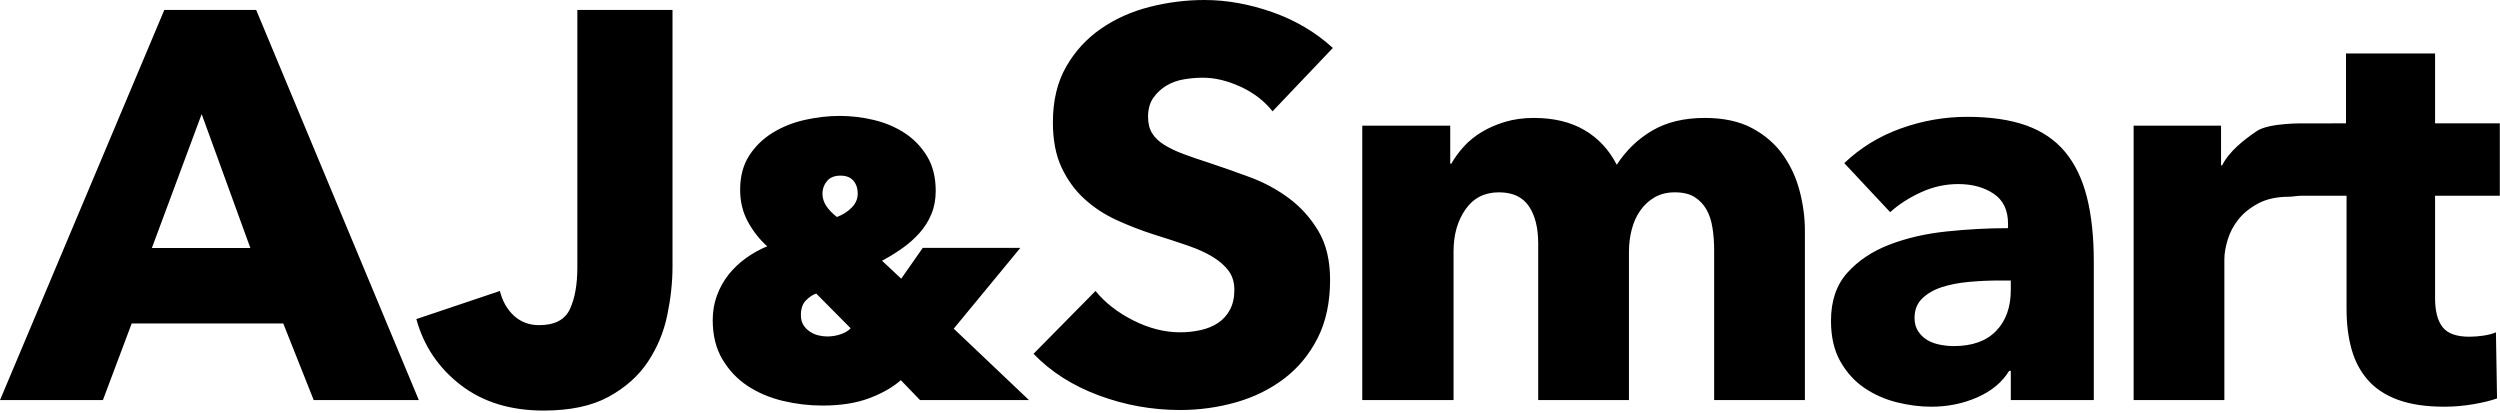
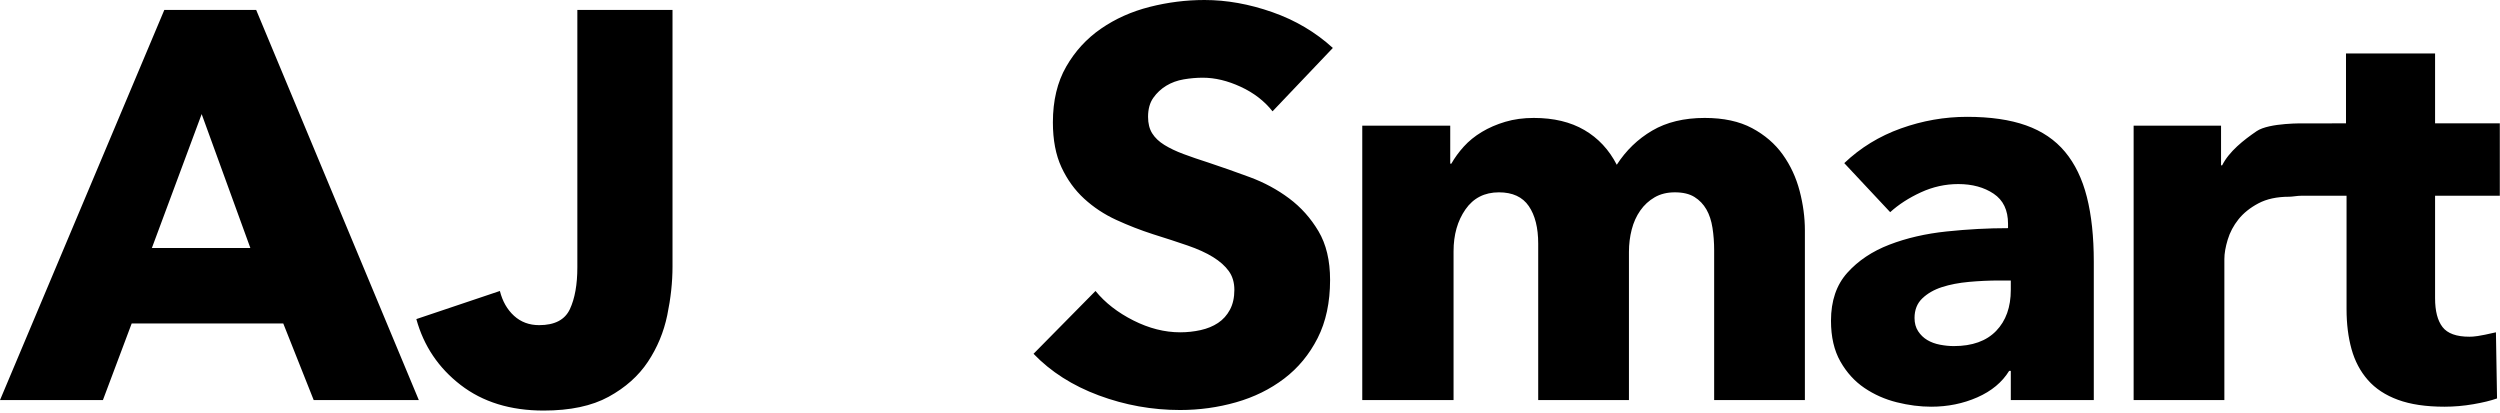
<svg xmlns="http://www.w3.org/2000/svg" width="999px" height="165px" viewBox="0 0 999 165">
  <title>AJS_Black_Long</title>
  <desc>Created with Sketch.</desc>
  <defs />
  <g id="Page-1" stroke="none" stroke-width="1" fill="none" fill-rule="evenodd">
    <g id="AJS_Black_Long" fill="#000000">
-       <path d="M125.358,159.877 L113.198,129.267 L52.619,129.267 L41.123,159.877 L-9.09494702e-13,159.877 L65.664,3.964 L102.365,3.964 L167.365,159.877 L125.358,159.877 Z M80.587,45.585 L60.689,99.097 L100.043,99.097 L80.587,45.585 Z M268.735,106.585 C268.735,112.751 268.035,119.21 266.635,125.964 C265.235,132.717 262.655,138.92 258.897,144.572 C255.138,150.224 249.906,154.886 243.199,158.556 C236.493,162.226 227.834,164.061 217.221,164.061 C203.956,164.061 192.901,160.648 184.058,153.821 C175.214,146.994 169.318,138.223 166.37,127.505 L199.755,116.274 C200.787,120.385 202.666,123.688 205.393,126.184 C208.12,128.68 211.473,129.928 215.452,129.928 C221.643,129.928 225.733,127.799 227.723,123.541 C229.713,119.284 230.708,113.705 230.708,106.805 L230.708,3.964 L268.735,3.964 L268.735,106.585 Z M508.508,44.484 C505.265,40.373 501.027,37.106 495.795,34.684 C490.562,32.262 485.514,31.051 480.65,31.051 C478.145,31.051 475.602,31.271 473.023,31.711 C470.443,32.152 468.122,32.996 466.058,34.244 C463.995,35.492 462.263,37.106 460.863,39.088 C459.462,41.07 458.762,43.603 458.762,46.686 C458.762,49.328 459.315,51.531 460.421,53.292 C461.526,55.054 463.147,56.596 465.285,57.917 C467.422,59.238 469.964,60.449 472.912,61.55 C475.86,62.652 479.176,63.789 482.861,64.964 C488.167,66.726 493.695,68.671 499.443,70.8 C505.191,72.928 510.424,75.754 515.14,79.278 C519.857,82.801 523.763,87.169 526.858,92.381 C529.953,97.593 531.501,104.089 531.501,111.87 C531.501,120.825 529.843,128.57 526.527,135.103 C523.21,141.636 518.752,147.031 513.151,151.289 C507.55,155.546 501.138,158.703 493.916,160.758 C486.693,162.813 479.25,163.841 471.586,163.841 C460.384,163.841 449.55,161.896 439.085,158.005 C428.62,154.115 419.924,148.573 412.997,141.379 L437.759,116.274 C441.591,120.972 446.639,124.899 452.903,128.056 C459.168,131.212 465.395,132.79 471.586,132.79 C474.386,132.79 477.113,132.497 479.766,131.91 C482.419,131.322 484.74,130.368 486.73,129.047 C488.72,127.726 490.305,125.964 491.484,123.762 C492.663,121.559 493.252,118.917 493.252,115.834 C493.252,112.898 492.515,110.402 491.042,108.346 C489.568,106.291 487.467,104.419 484.74,102.731 C482.014,101.043 478.624,99.501 474.57,98.106 C470.517,96.712 465.911,95.207 460.752,93.592 C455.741,91.977 450.84,90.069 446.05,87.866 C441.259,85.664 436.985,82.838 433.226,79.388 C429.468,75.938 426.446,71.754 424.162,66.836 C421.877,61.917 420.735,55.935 420.735,48.888 C420.735,40.226 422.504,32.812 426.041,26.646 C429.578,20.48 434.221,15.415 439.97,11.451 C445.718,7.487 452.203,4.588 459.426,2.753 C466.648,0.918 473.944,0 481.314,0 C490.157,0 499.185,1.615 508.397,4.845 C517.609,8.075 525.679,12.846 532.607,19.159 L508.508,44.484 Z M684.975,159.877 L684.975,99.978 C684.975,96.895 684.753,93.922 684.311,91.059 C683.869,88.197 683.058,85.738 681.879,83.682 C680.7,81.627 679.116,79.975 677.126,78.727 C675.136,77.479 672.52,76.856 669.277,76.856 C666.182,76.856 663.492,77.516 661.207,78.837 C658.923,80.159 657.007,81.92 655.459,84.123 C653.911,86.325 652.769,88.857 652.032,91.72 C651.295,94.583 650.927,97.556 650.927,100.639 L650.927,159.877 L614.668,159.877 L614.668,97.336 C614.668,91.023 613.415,86.031 610.909,82.361 C608.404,78.691 604.424,76.856 598.97,76.856 C593.222,76.856 588.763,79.131 585.594,83.682 C582.425,88.233 580.841,93.812 580.841,100.419 L580.841,159.877 L544.361,159.877 L544.361,50.209 L579.514,50.209 L579.514,65.404 L579.957,65.404 C581.283,63.055 582.941,60.78 584.931,58.578 C586.921,56.375 589.316,54.43 592.117,52.742 C594.917,51.053 598.049,49.696 601.513,48.668 C604.977,47.64 608.772,47.126 612.899,47.126 C620.858,47.126 627.602,48.741 633.129,51.971 C638.656,55.201 642.967,59.825 646.063,65.845 C649.748,60.119 654.464,55.568 660.212,52.191 C665.961,48.815 672.962,47.126 681.216,47.126 C688.733,47.126 695.034,48.484 700.119,51.2 C705.204,53.916 709.294,57.44 712.39,61.771 C715.485,66.102 717.733,70.946 719.133,76.305 C720.533,81.664 721.233,86.912 721.233,92.05 L721.233,159.877 L684.975,159.877 Z M803.516,112.09 L798.873,112.09 C794.893,112.09 790.877,112.274 786.823,112.641 C782.77,113.008 779.159,113.705 775.99,114.733 C772.821,115.76 770.205,117.265 768.141,119.247 C766.078,121.229 765.046,123.835 765.046,127.065 C765.046,129.12 765.525,130.882 766.483,132.35 C767.441,133.818 768.657,134.993 770.131,135.874 C771.605,136.754 773.3,137.378 775.216,137.745 C777.132,138.112 778.975,138.296 780.744,138.296 C788.113,138.296 793.751,136.277 797.657,132.24 C801.563,128.203 803.516,122.734 803.516,115.834 L803.516,112.09 Z M736.968,65.184 C743.453,59.018 751.007,54.393 759.629,51.31 C768.252,48.227 777.059,46.686 786.05,46.686 C795.336,46.686 803.184,47.824 809.596,50.099 C816.007,52.375 821.203,55.898 825.183,60.67 C829.162,65.441 832.073,71.46 833.916,78.727 C835.758,85.995 836.679,94.62 836.679,104.603 L836.679,159.877 L803.516,159.877 L803.516,148.206 L802.853,148.206 C800.052,152.757 795.815,156.28 790.14,158.776 C784.465,161.272 778.312,162.52 771.679,162.52 C767.257,162.52 762.688,161.932 757.971,160.758 C753.255,159.583 748.943,157.675 745.037,155.032 C741.131,152.39 737.926,148.866 735.42,144.462 C732.914,140.058 731.661,134.626 731.661,128.166 C731.661,120.238 733.835,113.852 738.184,109.007 C742.532,104.162 748.133,100.419 754.986,97.776 C761.84,95.133 769.468,93.372 777.869,92.491 C786.271,91.61 794.451,91.17 802.41,91.17 L802.41,89.408 C802.41,83.976 800.494,79.975 796.662,77.406 C792.83,74.837 788.113,73.552 782.512,73.552 C777.353,73.552 772.379,74.653 767.589,76.856 C762.798,79.058 758.708,81.7 755.318,84.783 L736.968,65.184 Z M921.505,49.309 C920.698,49.289 906.762,48.991 901.754,52.412 C896.595,55.935 890.773,60.486 887.972,66.065 L887.53,66.065 L887.53,50.209 L852.598,50.209 L852.598,159.877 L888.857,159.877 L888.857,103.502 C888.857,101.3 889.299,98.73 890.183,95.794 C891.068,92.858 892.505,90.142 894.494,87.646 C896.484,85.15 899.137,83.022 902.454,81.26 C905.77,79.498 909.86,78.617 914.724,78.617 C916.198,78.617 917.856,78.214 919.699,78.214 C921.541,78.214 926.147,78.214 926.147,78.214 L937.681,78.214 L937.681,123.541 C937.681,129.414 938.344,134.736 939.671,139.507 C940.997,144.278 943.171,148.389 946.193,151.839 C949.214,155.289 953.231,157.932 958.242,159.767 C963.254,161.602 969.444,162.52 976.814,162.52 C980.646,162.52 984.478,162.189 988.31,161.529 C992.143,160.868 995.312,160.097 997.817,159.216 L997.375,132.79 C996.049,133.378 994.39,133.818 992.401,134.112 C990.411,134.405 988.532,134.552 986.763,134.552 C981.604,134.552 978.03,133.268 976.04,130.698 C974.05,128.129 973.055,124.275 973.055,119.137 L973.055,78.214 L998.923,78.214 L998.923,49.292 L973.055,49.292 L973.055,21.361 L937.46,21.361 L937.46,49.292 L921.505,49.309 Z" id="AJ&amp;Smart" fill-rule="nonzero" />
-       <path d="M359.972,151.922 C356.631,154.834 352.376,157.251 347.208,159.175 C342.04,161.099 335.855,162.061 328.651,162.061 C323.326,162.061 318.054,161.437 312.834,160.189 C307.613,158.941 302.941,156.965 298.817,154.262 C294.693,151.558 291.326,148.022 288.716,143.655 C286.106,139.287 284.801,134.035 284.801,127.9 C284.801,124.364 285.375,121.062 286.524,117.995 C287.672,114.927 289.212,112.171 291.144,109.727 C293.075,107.284 295.372,105.1 298.034,103.176 C300.697,101.252 303.542,99.666 306.569,98.418 C303.542,95.715 300.984,92.465 298.896,88.669 C296.808,84.874 295.764,80.584 295.764,75.8 C295.764,70.393 296.99,65.817 299.444,62.074 C301.897,58.33 305.055,55.288 308.918,52.948 C312.781,50.608 317.062,48.919 321.76,47.879 C326.458,46.839 331.052,46.319 335.541,46.319 C340.135,46.319 344.703,46.865 349.244,47.957 C353.786,49.049 357.884,50.79 361.538,53.182 C365.192,55.574 368.168,58.668 370.464,62.463 C372.761,66.259 373.91,70.861 373.91,76.268 C373.91,79.7 373.336,82.794 372.187,85.549 C371.039,88.305 369.473,90.801 367.489,93.037 C365.505,95.273 363.234,97.3 360.677,99.12 C358.119,100.94 355.378,102.63 352.455,104.19 L360.128,111.365 L368.742,99.042 L407.737,99.042 L381.114,131.332 L411.182,159.877 L367.646,159.877 L359.972,151.922 Z M335.855,70.185 C333.453,70.185 331.652,70.913 330.452,72.369 C329.251,73.825 328.651,75.488 328.651,77.36 C328.651,79.128 329.173,80.792 330.217,82.352 C331.261,83.912 332.67,85.367 334.445,86.719 C336.846,85.783 338.83,84.51 340.396,82.898 C341.962,81.286 342.745,79.44 342.745,77.36 C342.745,75.28 342.171,73.565 341.023,72.213 C339.874,70.861 338.151,70.185 335.855,70.185 Z M326.145,117.293 C324.683,117.813 323.3,118.749 321.995,120.101 C320.69,121.452 320.037,123.376 320.037,125.872 C320.037,127.432 320.351,128.732 320.977,129.772 C321.603,130.812 322.439,131.696 323.483,132.423 C324.527,133.151 325.675,133.671 326.928,133.983 C328.181,134.295 329.382,134.451 330.53,134.451 C332.514,134.451 334.367,134.139 336.089,133.515 C337.812,132.891 339.091,132.112 339.926,131.176 L326.145,117.293 Z" id="Combined-Shape" />
+       <path d="M125.358,159.877 L113.198,129.267 L52.619,129.267 L41.123,159.877 L-9.09494702e-13,159.877 L65.664,3.964 L102.365,3.964 L167.365,159.877 L125.358,159.877 Z M80.587,45.585 L60.689,99.097 L100.043,99.097 L80.587,45.585 Z M268.735,106.585 C268.735,112.751 268.035,119.21 266.635,125.964 C265.235,132.717 262.655,138.92 258.897,144.572 C255.138,150.224 249.906,154.886 243.199,158.556 C236.493,162.226 227.834,164.061 217.221,164.061 C203.956,164.061 192.901,160.648 184.058,153.821 C175.214,146.994 169.318,138.223 166.37,127.505 L199.755,116.274 C200.787,120.385 202.666,123.688 205.393,126.184 C208.12,128.68 211.473,129.928 215.452,129.928 C221.643,129.928 225.733,127.799 227.723,123.541 C229.713,119.284 230.708,113.705 230.708,106.805 L230.708,3.964 L268.735,3.964 L268.735,106.585 Z M508.508,44.484 C505.265,40.373 501.027,37.106 495.795,34.684 C490.562,32.262 485.514,31.051 480.65,31.051 C478.145,31.051 475.602,31.271 473.023,31.711 C470.443,32.152 468.122,32.996 466.058,34.244 C463.995,35.492 462.263,37.106 460.863,39.088 C459.462,41.07 458.762,43.603 458.762,46.686 C458.762,49.328 459.315,51.531 460.421,53.292 C461.526,55.054 463.147,56.596 465.285,57.917 C467.422,59.238 469.964,60.449 472.912,61.55 C475.86,62.652 479.176,63.789 482.861,64.964 C488.167,66.726 493.695,68.671 499.443,70.8 C505.191,72.928 510.424,75.754 515.14,79.278 C519.857,82.801 523.763,87.169 526.858,92.381 C529.953,97.593 531.501,104.089 531.501,111.87 C531.501,120.825 529.843,128.57 526.527,135.103 C523.21,141.636 518.752,147.031 513.151,151.289 C507.55,155.546 501.138,158.703 493.916,160.758 C486.693,162.813 479.25,163.841 471.586,163.841 C460.384,163.841 449.55,161.896 439.085,158.005 C428.62,154.115 419.924,148.573 412.997,141.379 L437.759,116.274 C441.591,120.972 446.639,124.899 452.903,128.056 C459.168,131.212 465.395,132.79 471.586,132.79 C474.386,132.79 477.113,132.497 479.766,131.91 C482.419,131.322 484.74,130.368 486.73,129.047 C488.72,127.726 490.305,125.964 491.484,123.762 C492.663,121.559 493.252,118.917 493.252,115.834 C493.252,112.898 492.515,110.402 491.042,108.346 C489.568,106.291 487.467,104.419 484.74,102.731 C482.014,101.043 478.624,99.501 474.57,98.106 C470.517,96.712 465.911,95.207 460.752,93.592 C455.741,91.977 450.84,90.069 446.05,87.866 C441.259,85.664 436.985,82.838 433.226,79.388 C429.468,75.938 426.446,71.754 424.162,66.836 C421.877,61.917 420.735,55.935 420.735,48.888 C420.735,40.226 422.504,32.812 426.041,26.646 C429.578,20.48 434.221,15.415 439.97,11.451 C445.718,7.487 452.203,4.588 459.426,2.753 C466.648,0.918 473.944,0 481.314,0 C490.157,0 499.185,1.615 508.397,4.845 C517.609,8.075 525.679,12.846 532.607,19.159 L508.508,44.484 Z M684.975,159.877 L684.975,99.978 C684.975,96.895 684.753,93.922 684.311,91.059 C683.869,88.197 683.058,85.738 681.879,83.682 C680.7,81.627 679.116,79.975 677.126,78.727 C675.136,77.479 672.52,76.856 669.277,76.856 C666.182,76.856 663.492,77.516 661.207,78.837 C658.923,80.159 657.007,81.92 655.459,84.123 C653.911,86.325 652.769,88.857 652.032,91.72 C651.295,94.583 650.927,97.556 650.927,100.639 L650.927,159.877 L614.668,159.877 L614.668,97.336 C614.668,91.023 613.415,86.031 610.909,82.361 C608.404,78.691 604.424,76.856 598.97,76.856 C593.222,76.856 588.763,79.131 585.594,83.682 C582.425,88.233 580.841,93.812 580.841,100.419 L580.841,159.877 L544.361,159.877 L544.361,50.209 L579.514,50.209 L579.514,65.404 L579.957,65.404 C581.283,63.055 582.941,60.78 584.931,58.578 C586.921,56.375 589.316,54.43 592.117,52.742 C594.917,51.053 598.049,49.696 601.513,48.668 C604.977,47.64 608.772,47.126 612.899,47.126 C620.858,47.126 627.602,48.741 633.129,51.971 C638.656,55.201 642.967,59.825 646.063,65.845 C649.748,60.119 654.464,55.568 660.212,52.191 C665.961,48.815 672.962,47.126 681.216,47.126 C688.733,47.126 695.034,48.484 700.119,51.2 C705.204,53.916 709.294,57.44 712.39,61.771 C715.485,66.102 717.733,70.946 719.133,76.305 C720.533,81.664 721.233,86.912 721.233,92.05 L721.233,159.877 L684.975,159.877 Z M803.516,112.09 L798.873,112.09 C794.893,112.09 790.877,112.274 786.823,112.641 C782.77,113.008 779.159,113.705 775.99,114.733 C772.821,115.76 770.205,117.265 768.141,119.247 C766.078,121.229 765.046,123.835 765.046,127.065 C765.046,129.12 765.525,130.882 766.483,132.35 C767.441,133.818 768.657,134.993 770.131,135.874 C771.605,136.754 773.3,137.378 775.216,137.745 C777.132,138.112 778.975,138.296 780.744,138.296 C788.113,138.296 793.751,136.277 797.657,132.24 C801.563,128.203 803.516,122.734 803.516,115.834 L803.516,112.09 Z M736.968,65.184 C743.453,59.018 751.007,54.393 759.629,51.31 C768.252,48.227 777.059,46.686 786.05,46.686 C795.336,46.686 803.184,47.824 809.596,50.099 C816.007,52.375 821.203,55.898 825.183,60.67 C829.162,65.441 832.073,71.46 833.916,78.727 C835.758,85.995 836.679,94.62 836.679,104.603 L836.679,159.877 L803.516,159.877 L803.516,148.206 L802.853,148.206 C800.052,152.757 795.815,156.28 790.14,158.776 C784.465,161.272 778.312,162.52 771.679,162.52 C767.257,162.52 762.688,161.932 757.971,160.758 C753.255,159.583 748.943,157.675 745.037,155.032 C741.131,152.39 737.926,148.866 735.42,144.462 C732.914,140.058 731.661,134.626 731.661,128.166 C731.661,120.238 733.835,113.852 738.184,109.007 C742.532,104.162 748.133,100.419 754.986,97.776 C761.84,95.133 769.468,93.372 777.869,92.491 C786.271,91.61 794.451,91.17 802.41,91.17 L802.41,89.408 C802.41,83.976 800.494,79.975 796.662,77.406 C792.83,74.837 788.113,73.552 782.512,73.552 C777.353,73.552 772.379,74.653 767.589,76.856 C762.798,79.058 758.708,81.7 755.318,84.783 L736.968,65.184 Z M921.505,49.309 C920.698,49.289 906.762,48.991 901.754,52.412 C896.595,55.935 890.773,60.486 887.972,66.065 L887.53,66.065 L887.53,50.209 L852.598,50.209 L852.598,159.877 L888.857,159.877 L888.857,103.502 C888.857,101.3 889.299,98.73 890.183,95.794 C891.068,92.858 892.505,90.142 894.494,87.646 C896.484,85.15 899.137,83.022 902.454,81.26 C905.77,79.498 909.86,78.617 914.724,78.617 C916.198,78.617 917.856,78.214 919.699,78.214 C921.541,78.214 926.147,78.214 926.147,78.214 L937.681,78.214 L937.681,123.541 C937.681,129.414 938.344,134.736 939.671,139.507 C940.997,144.278 943.171,148.389 946.193,151.839 C949.214,155.289 953.231,157.932 958.242,159.767 C963.254,161.602 969.444,162.52 976.814,162.52 C980.646,162.52 984.478,162.189 988.31,161.529 C992.143,160.868 995.312,160.097 997.817,159.216 L997.375,132.79 C990.411,134.405 988.532,134.552 986.763,134.552 C981.604,134.552 978.03,133.268 976.04,130.698 C974.05,128.129 973.055,124.275 973.055,119.137 L973.055,78.214 L998.923,78.214 L998.923,49.292 L973.055,49.292 L973.055,21.361 L937.46,21.361 L937.46,49.292 L921.505,49.309 Z" id="AJ&amp;Smart" fill-rule="nonzero" />
    </g>
  </g>
</svg>